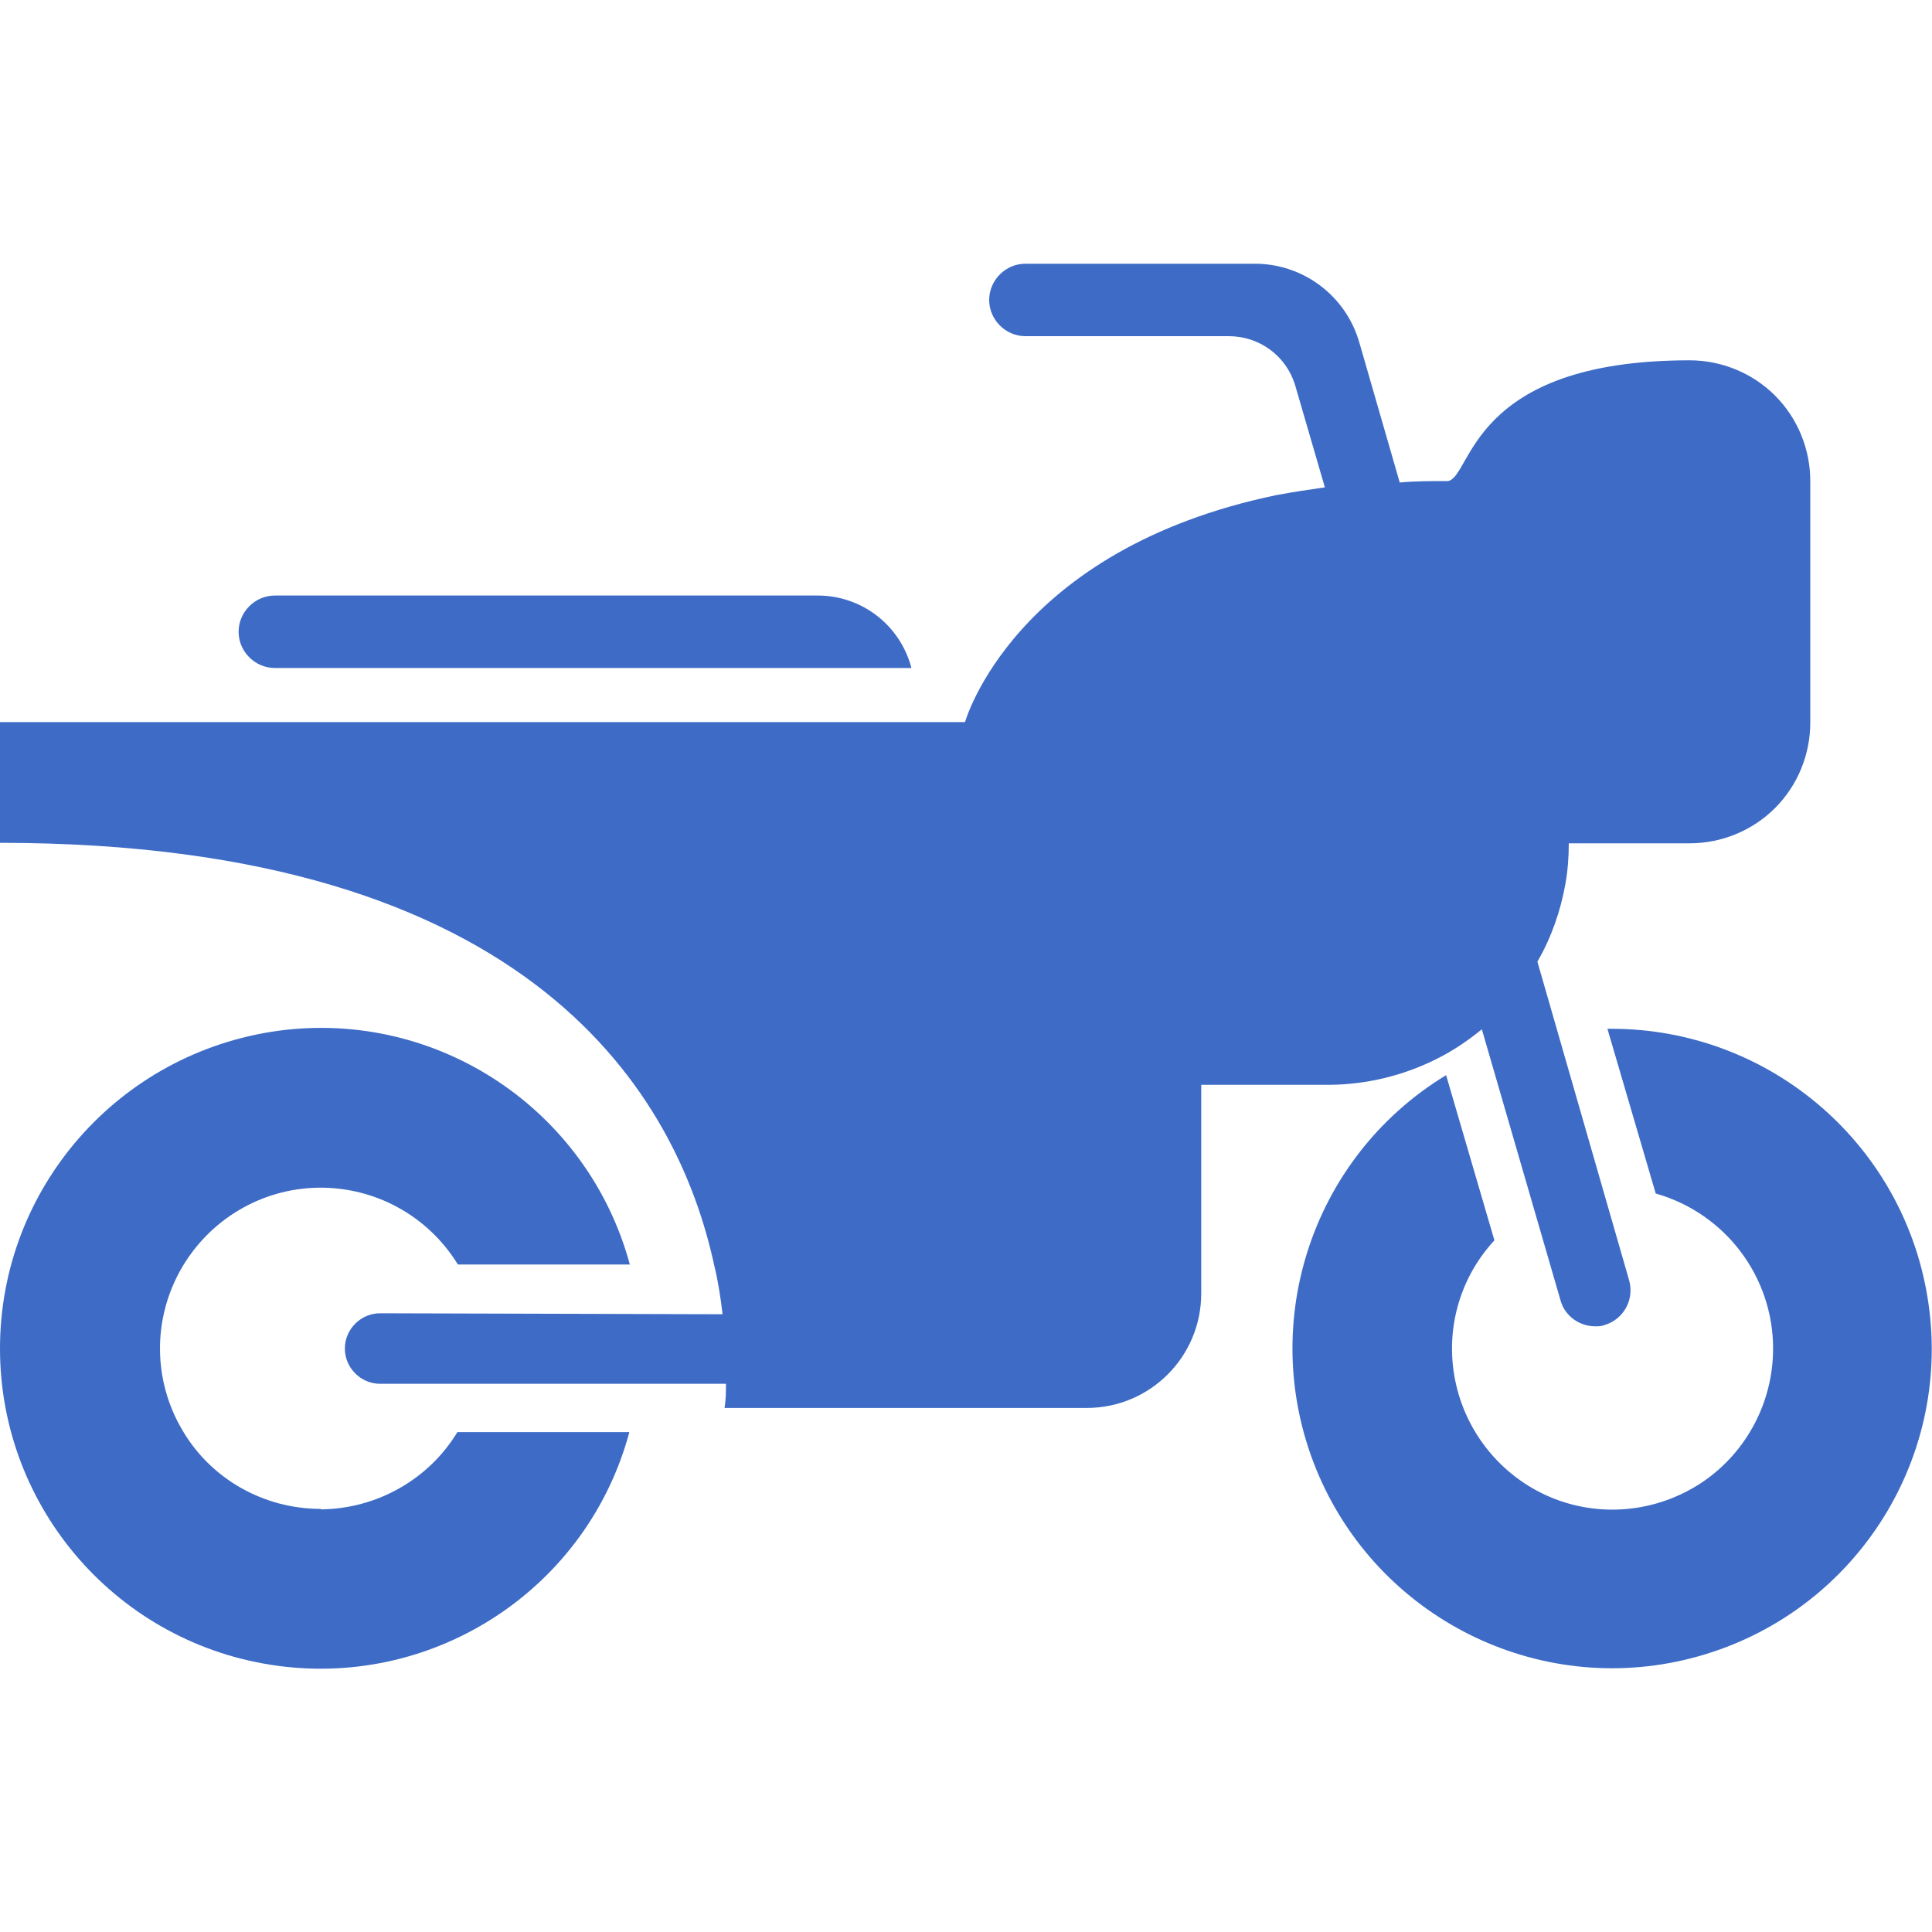
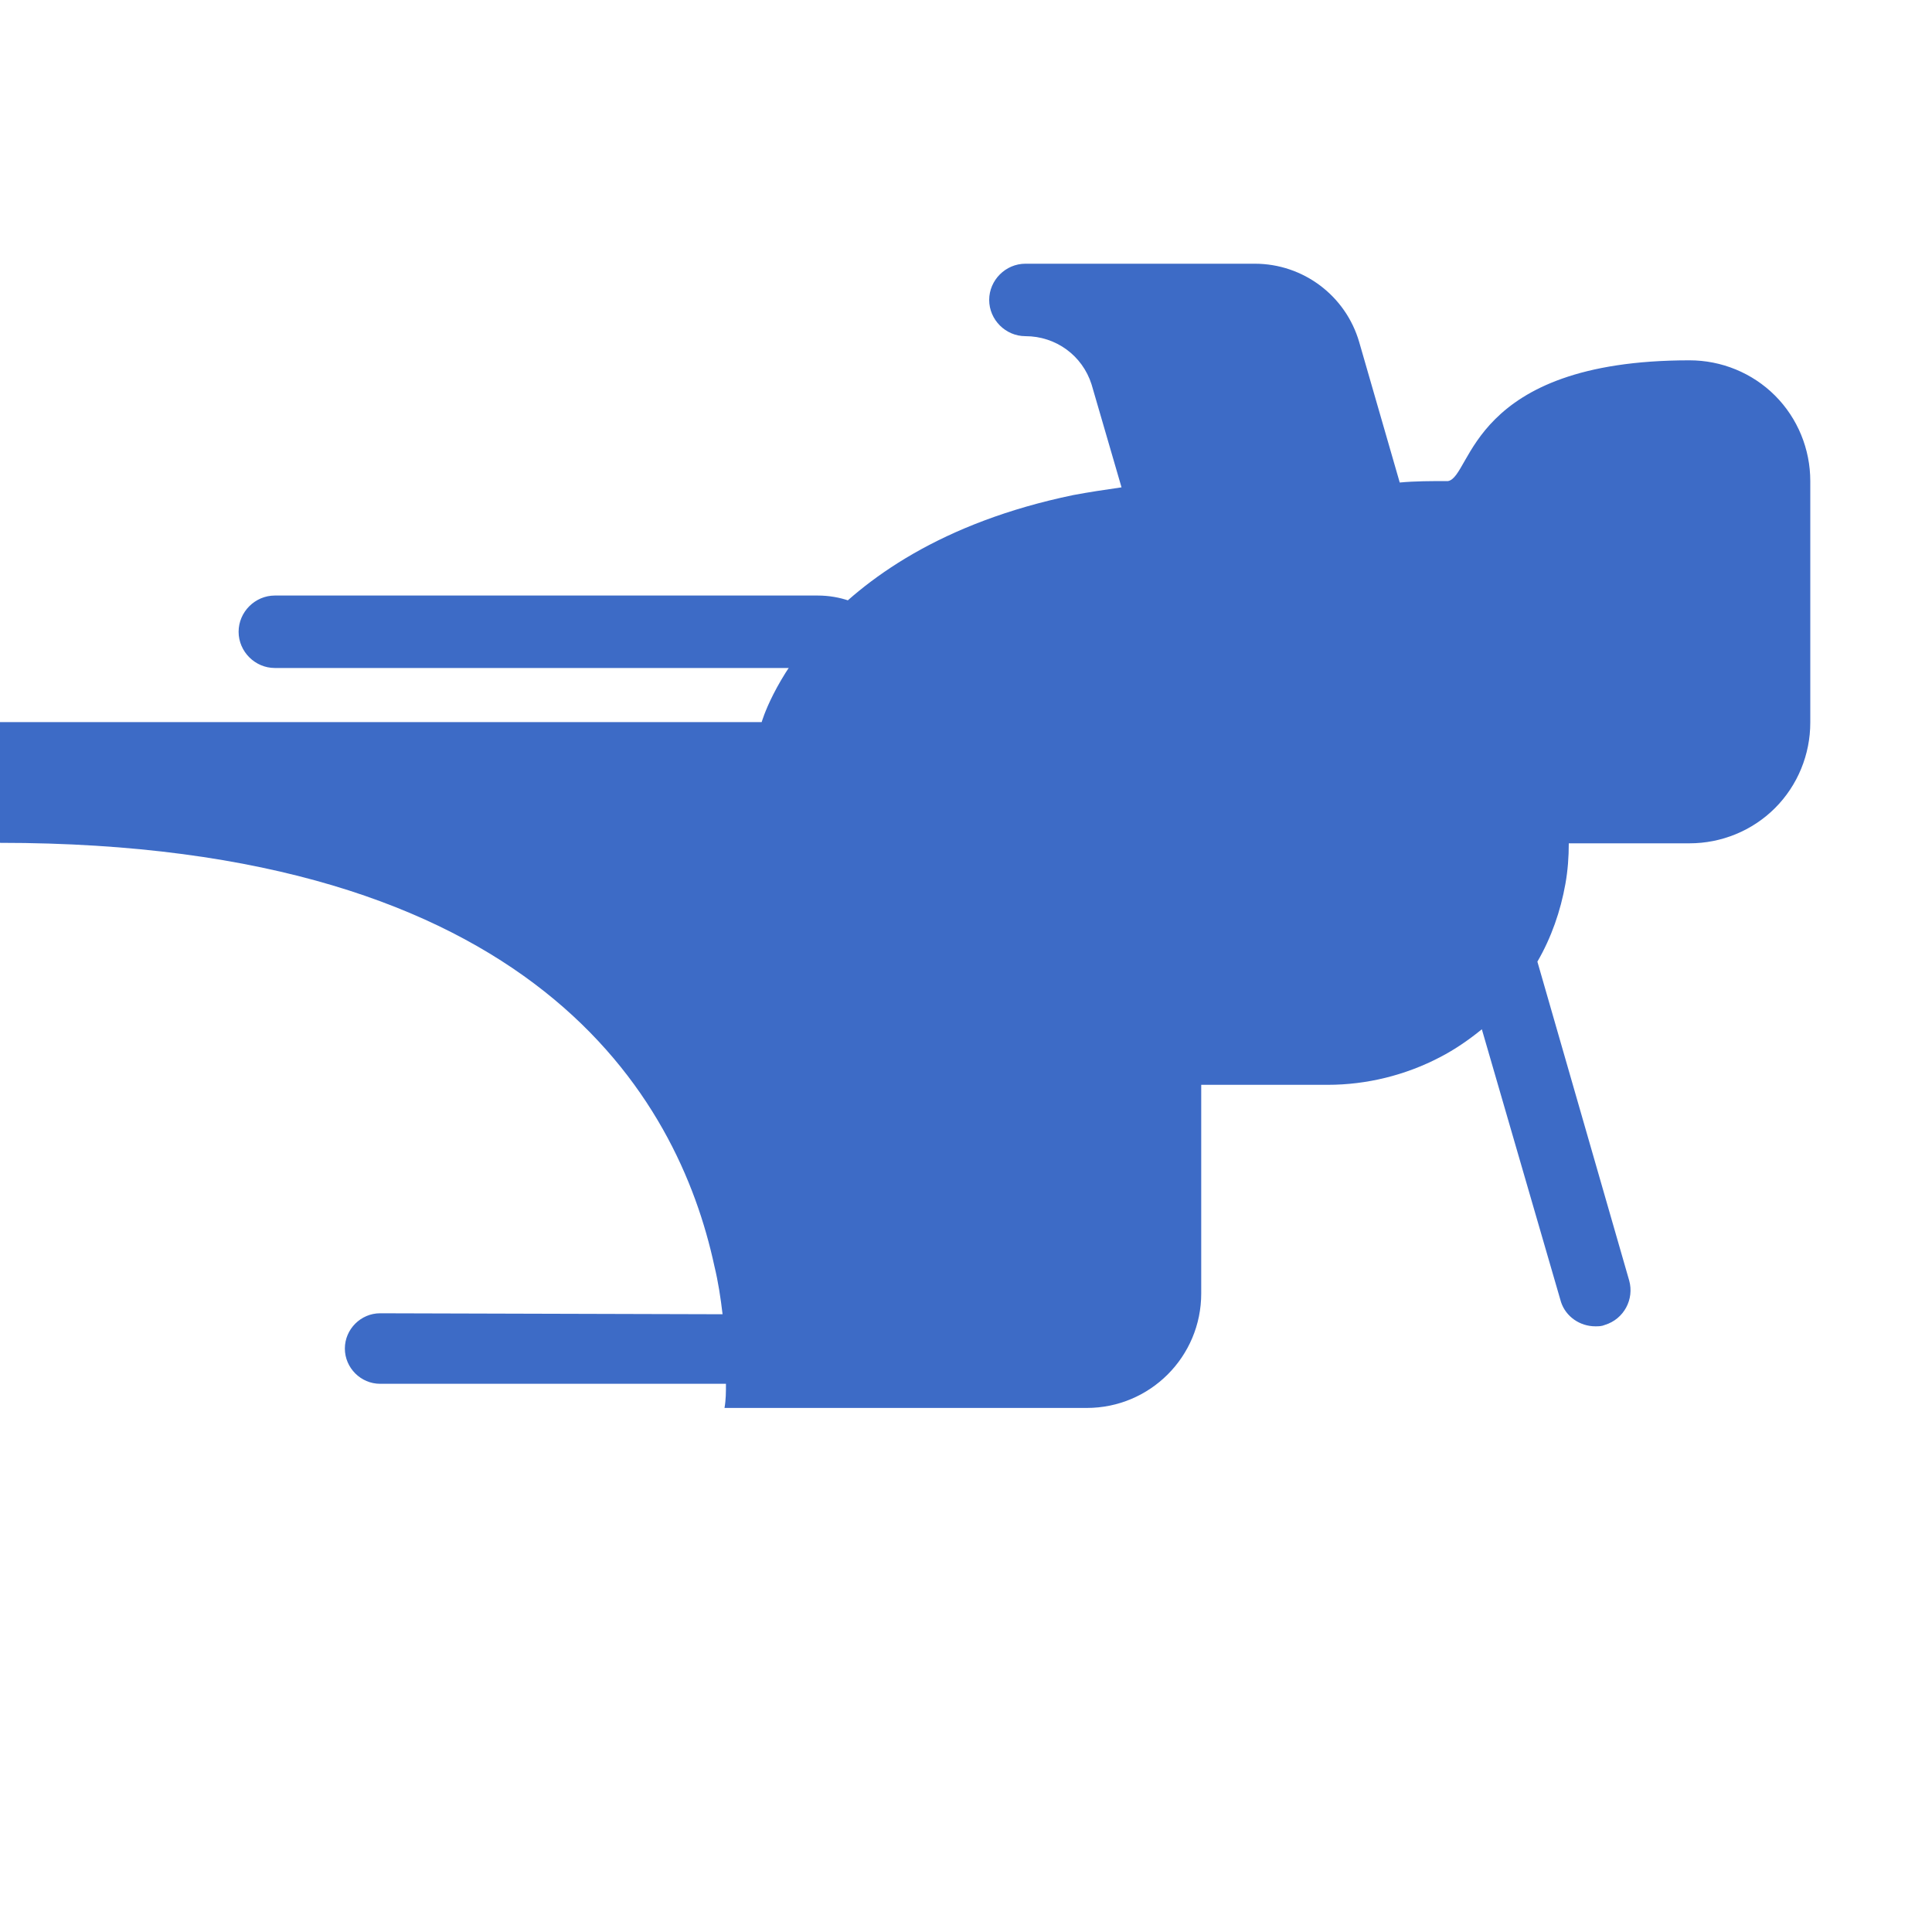
<svg xmlns="http://www.w3.org/2000/svg" id="Layer_1" viewBox="0 0 40 40">
-   <path d="M36.71,27.92c0,1.1-.54,2.13-1.44,2.75-.91.62-2.06.76-3.09.36-1.02-.4-1.78-1.28-2.03-2.35-.25-1.07.04-2.19.79-3l-1-3.42c-2.83,1.72-3.95,5.26-2.63,8.3,1.32,3.03,4.68,4.63,7.86,3.73,3.19-.9,5.22-4.01,4.76-7.28-.46-3.28-3.26-5.71-6.57-5.71h-.08l1,3.41c1.44.41,2.43,1.72,2.43,3.21h0Z" fill="#3d6bc6" />
-   <path d="M6.64,31.24c-1.18,0-2.28-.62-2.87-1.64-.6-1.02-.61-2.28-.03-3.31.58-1.03,1.66-1.68,2.84-1.7,1.18-.02,2.28.58,2.9,1.59h3.56c-.87-3.21-3.98-5.28-7.27-4.84C2.46,21.79,0,24.6,0,27.92s2.46,6.13,5.76,6.57c3.29.44,6.41-1.63,7.27-4.84h-3.56c-.6.99-1.68,1.59-2.83,1.6h0Z" fill="#3d6bc6" />
-   <path d="M7.87,27.19c-.4,0-.73.33-.73.73s.33.73.73.73h7.16c0,.17,0,.33-.03.5h7.5c1.31,0,2.37-1.06,2.37-2.37v-4.32h2.62c.81,0,1.61-.2,2.32-.57.31-.16.6-.36.87-.58l1.64,5.65c.1.3.39.5.71.5.07,0,.13,0,.2-.03.39-.12.61-.53.5-.92l-1.9-6.6c.29-.5.48-1.05.58-1.61.05-.28.07-.56.07-.84h2.5c.66,0,1.3-.26,1.77-.73.47-.47.73-1.11.73-1.77v-5c0-.66-.26-1.3-.73-1.77s-1.11-.73-1.77-.73c-4.56,0-4.5,2.41-5,2.5-.35,0-.68,0-1,.03l-.84-2.91c-.28-.96-1.16-1.62-2.16-1.62h-4.75c-.41,0-.75.34-.75.75s.34.75.75.75h4.21c.63,0,1.18.4,1.37,1l.62,2.13c-.35.05-.68.1-1,.16-5.45,1.13-6.45,4.7-6.45,4.7H0v2.5c11.08,0,14.04,5.28,14.79,8.76.08.33.13.66.17,1l-7.1-.02Z" fill="#3d6bc6" />
+   <path d="M7.87,27.19c-.4,0-.73.33-.73.73s.33.73.73.73h7.16c0,.17,0,.33-.03.5h7.5c1.31,0,2.37-1.06,2.37-2.37v-4.32h2.62c.81,0,1.61-.2,2.32-.57.31-.16.6-.36.87-.58l1.64,5.65c.1.3.39.5.71.5.07,0,.13,0,.2-.03.39-.12.61-.53.5-.92l-1.9-6.6c.29-.5.48-1.05.58-1.61.05-.28.07-.56.07-.84h2.5c.66,0,1.3-.26,1.77-.73.47-.47.73-1.11.73-1.77v-5c0-.66-.26-1.3-.73-1.77s-1.11-.73-1.77-.73c-4.56,0-4.5,2.41-5,2.5-.35,0-.68,0-1,.03l-.84-2.91c-.28-.96-1.16-1.62-2.16-1.62h-4.75c-.41,0-.75.34-.75.75s.34.75.75.75c.63,0,1.18.4,1.37,1l.62,2.13c-.35.05-.68.1-1,.16-5.45,1.13-6.45,4.7-6.45,4.7H0v2.5c11.08,0,14.04,5.28,14.79,8.76.08.33.13.66.17,1l-7.1-.02Z" fill="#3d6bc6" />
  <path d="M5.69,13.83h13.18c-.23-.88-1.02-1.5-1.94-1.5H5.69c-.41,0-.75.34-.75.75s.34.75.75.75h0Z" fill="#3d6bc6" />
</svg>